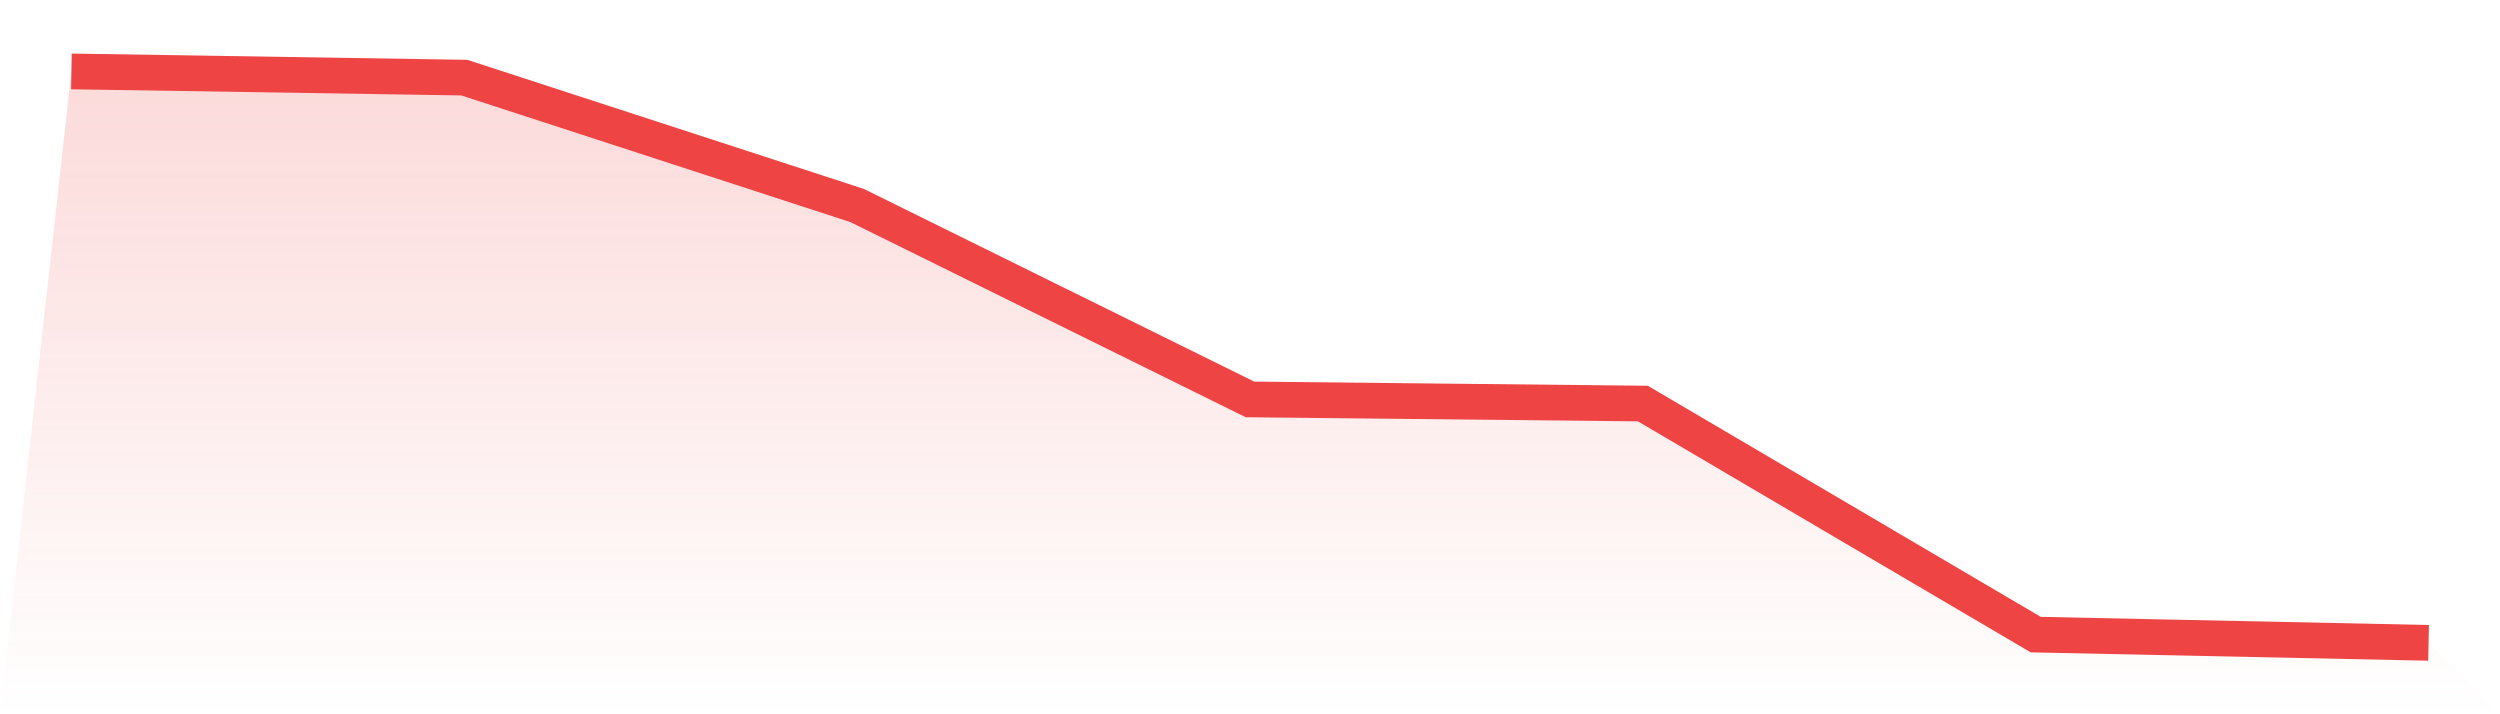
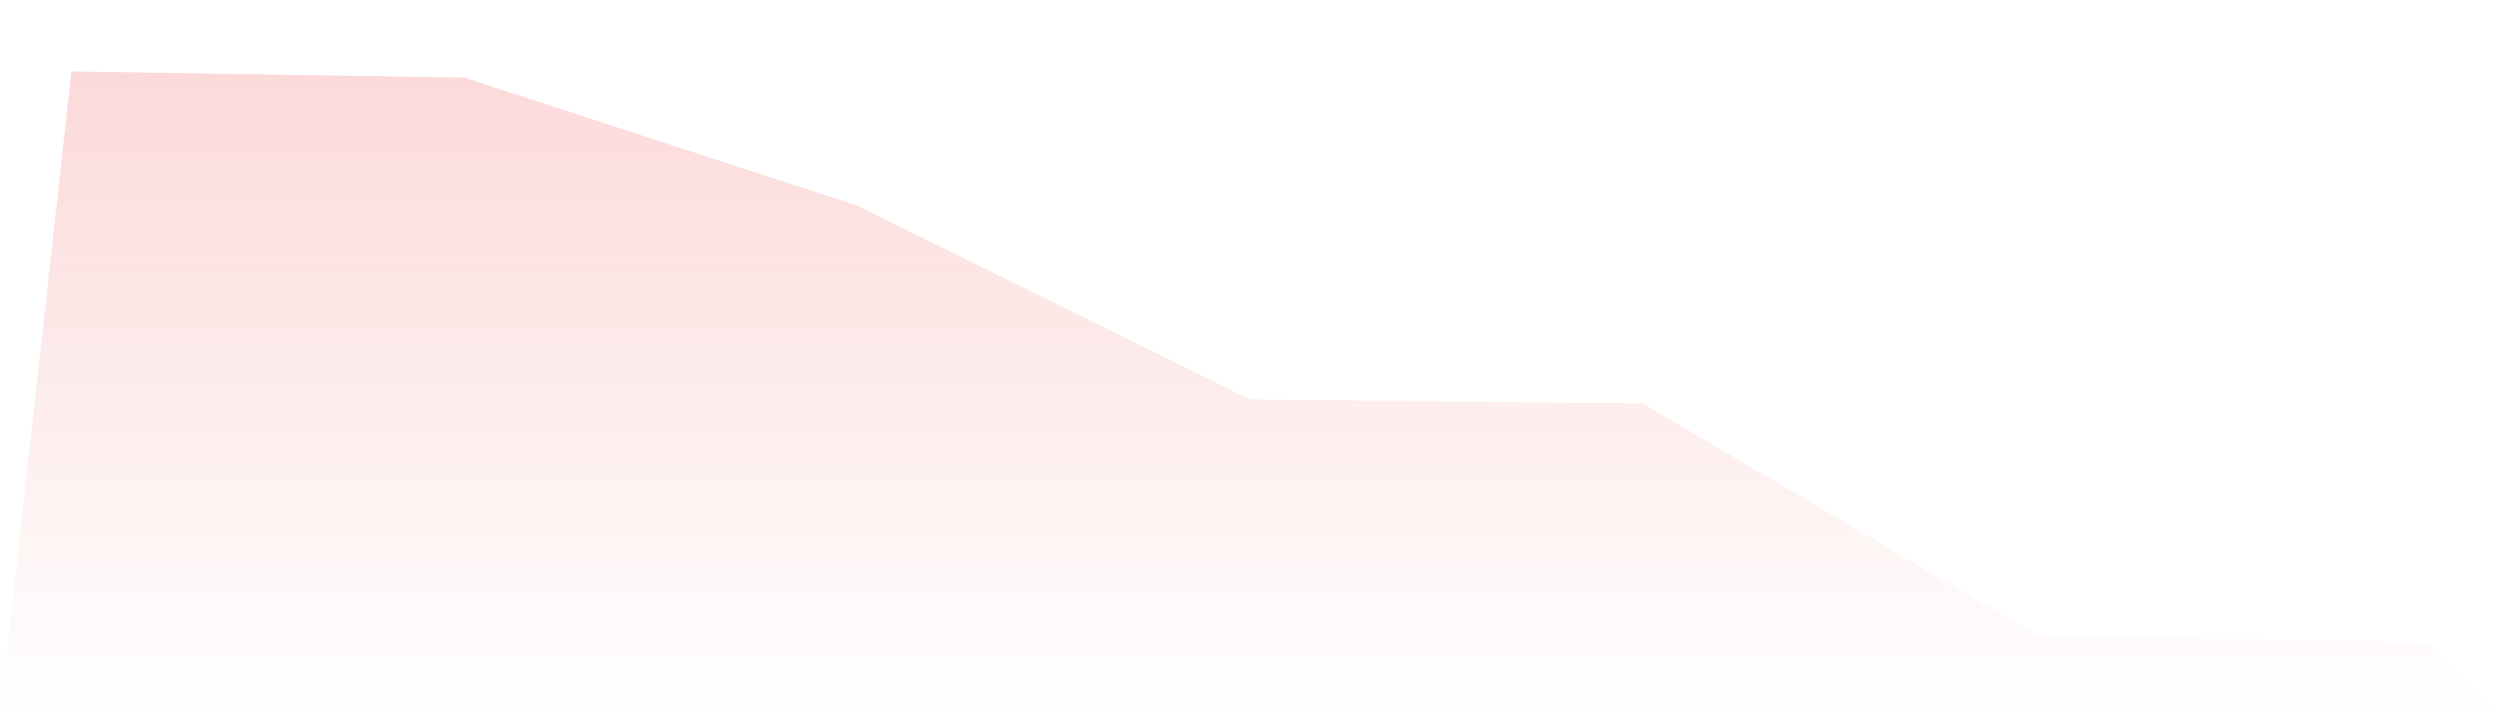
<svg xmlns="http://www.w3.org/2000/svg" viewBox="0 0 140 40">
  <defs>
    <linearGradient id="gradient" x1="0" x2="0" y1="0" y2="1">
      <stop offset="0%" stop-color="#ef4444" stop-opacity="0.2" />
      <stop offset="100%" stop-color="#ef4444" stop-opacity="0" />
    </linearGradient>
  </defs>
  <path d="M4,4 L4,4 L26,4.347 L48,11.509 L70,22.368 L92,22.599 L114,35.538 L136,36 L140,40 L0,40 z" fill="url(#gradient)" />
-   <path d="M4,4 L4,4 L26,4.347 L48,11.509 L70,22.368 L92,22.599 L114,35.538 L136,36" fill="none" stroke="#ef4444" stroke-width="2" />
</svg>